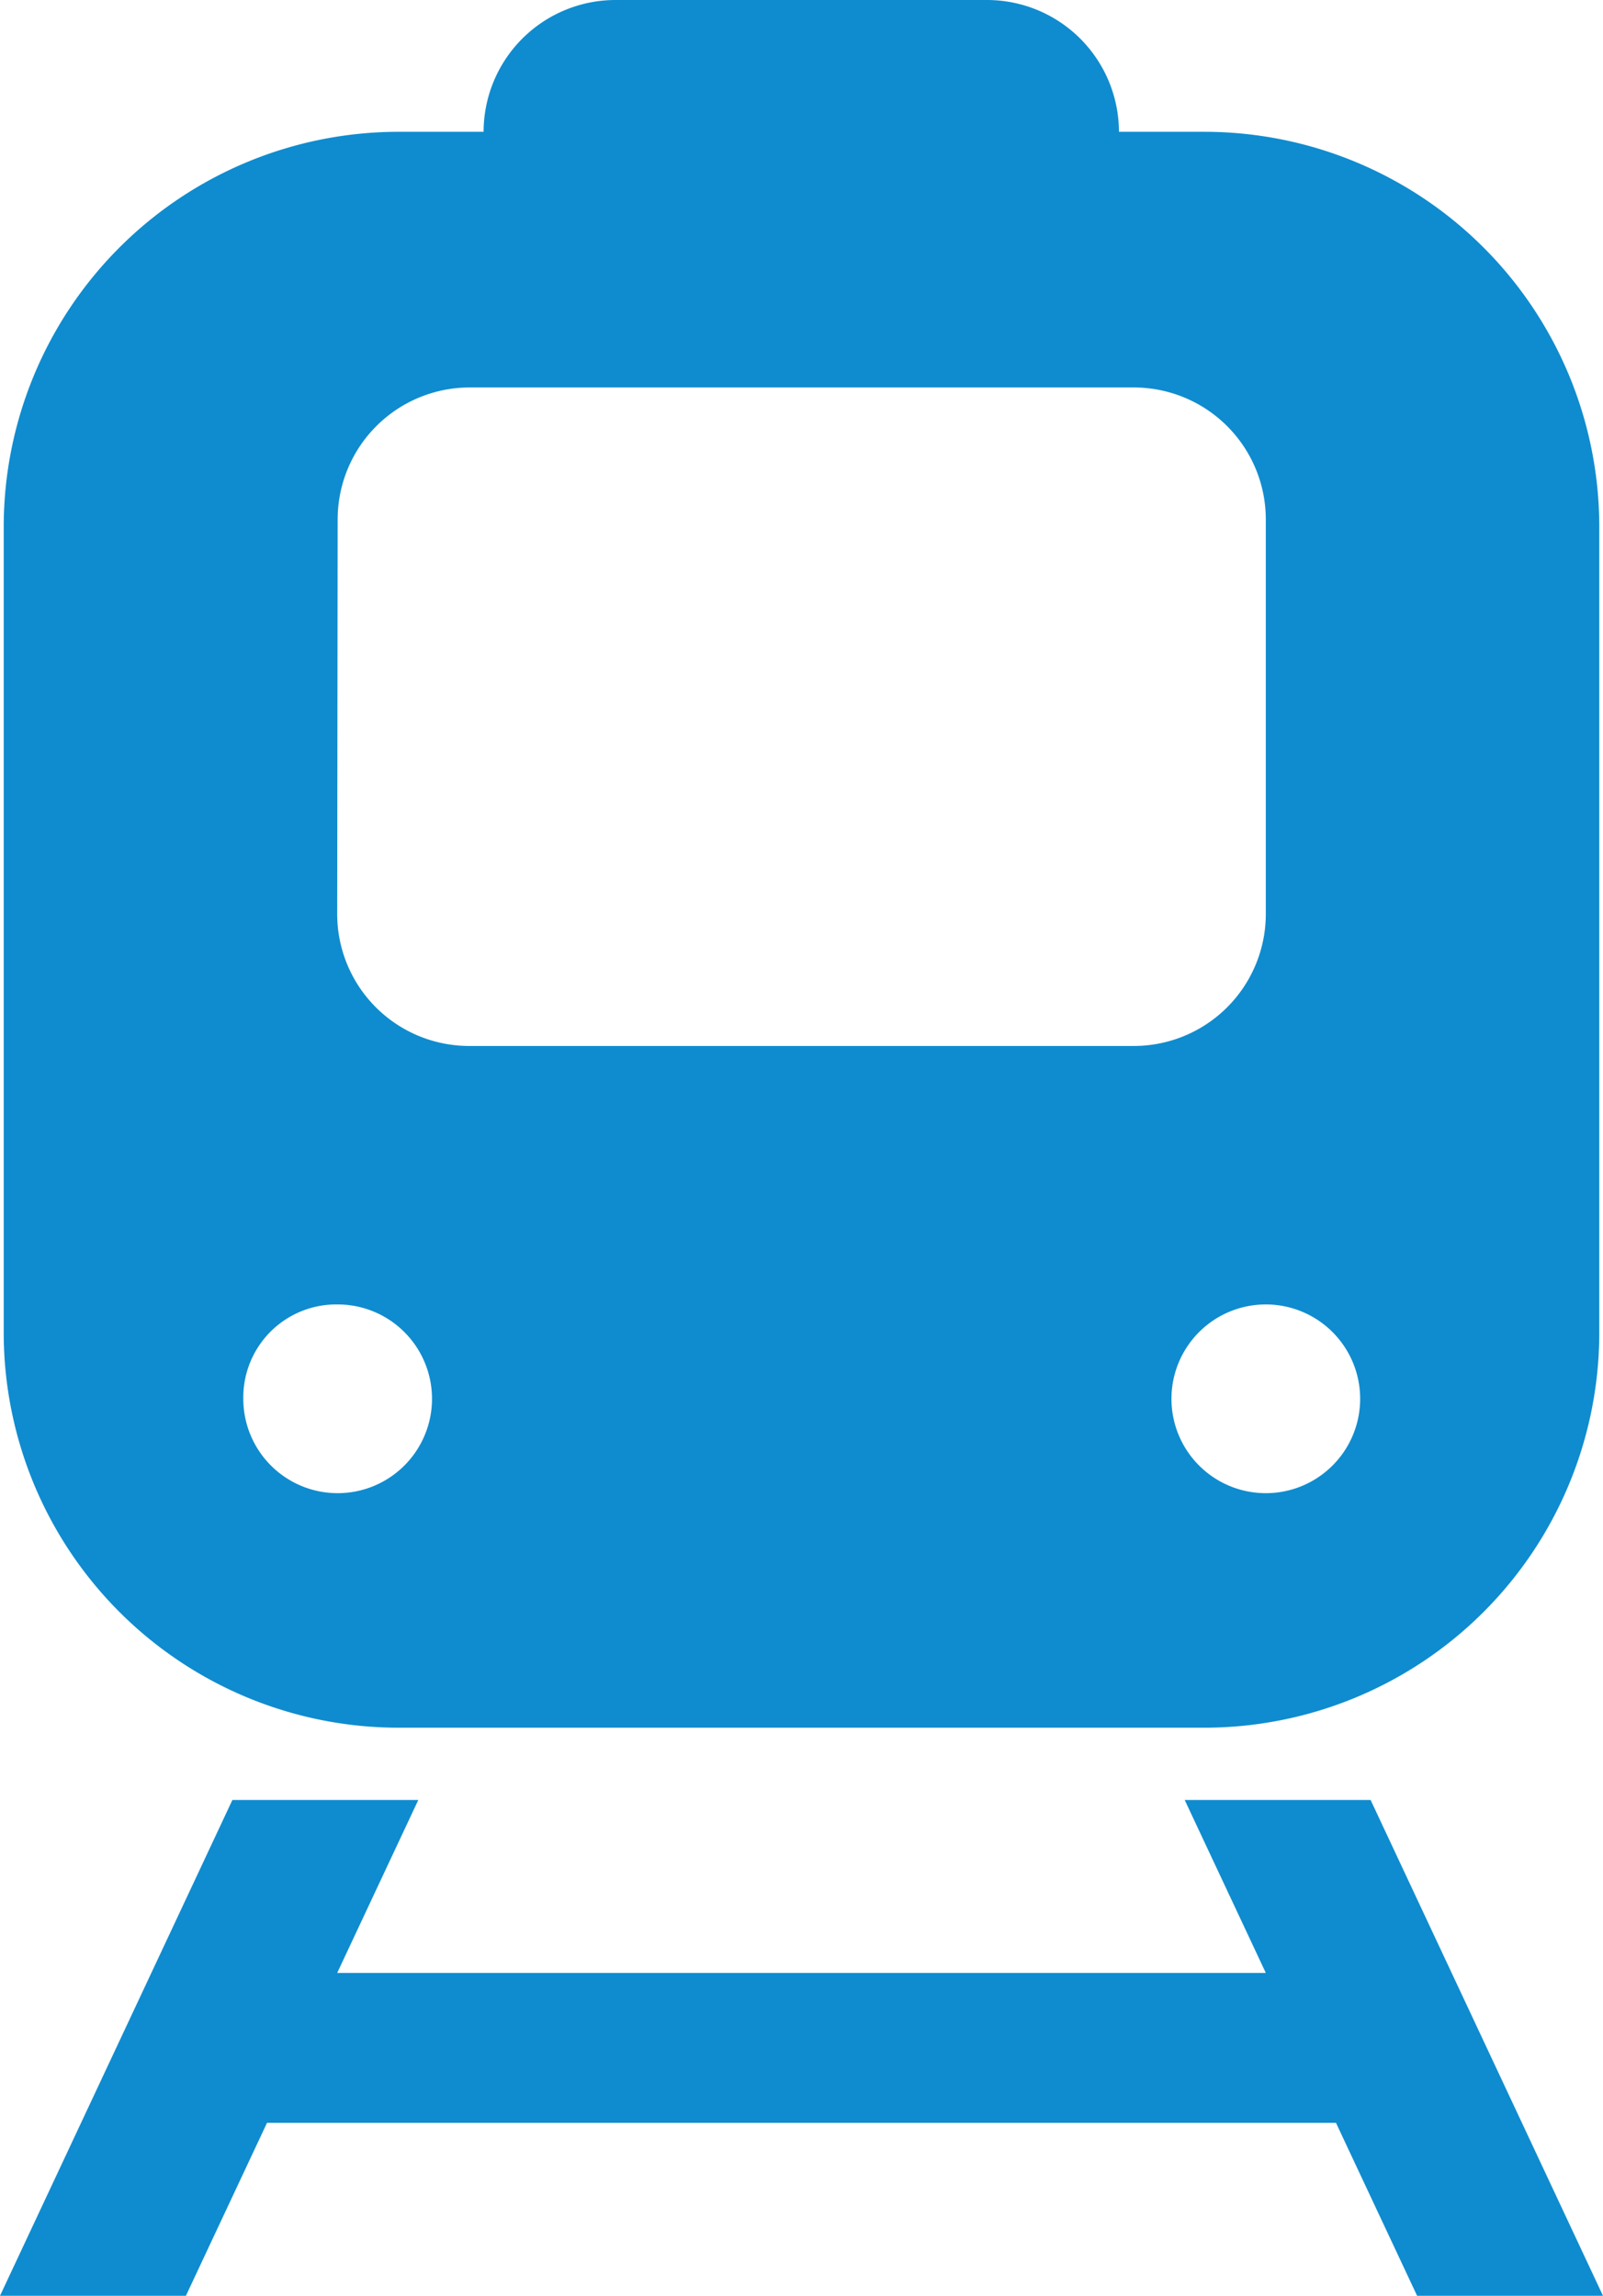
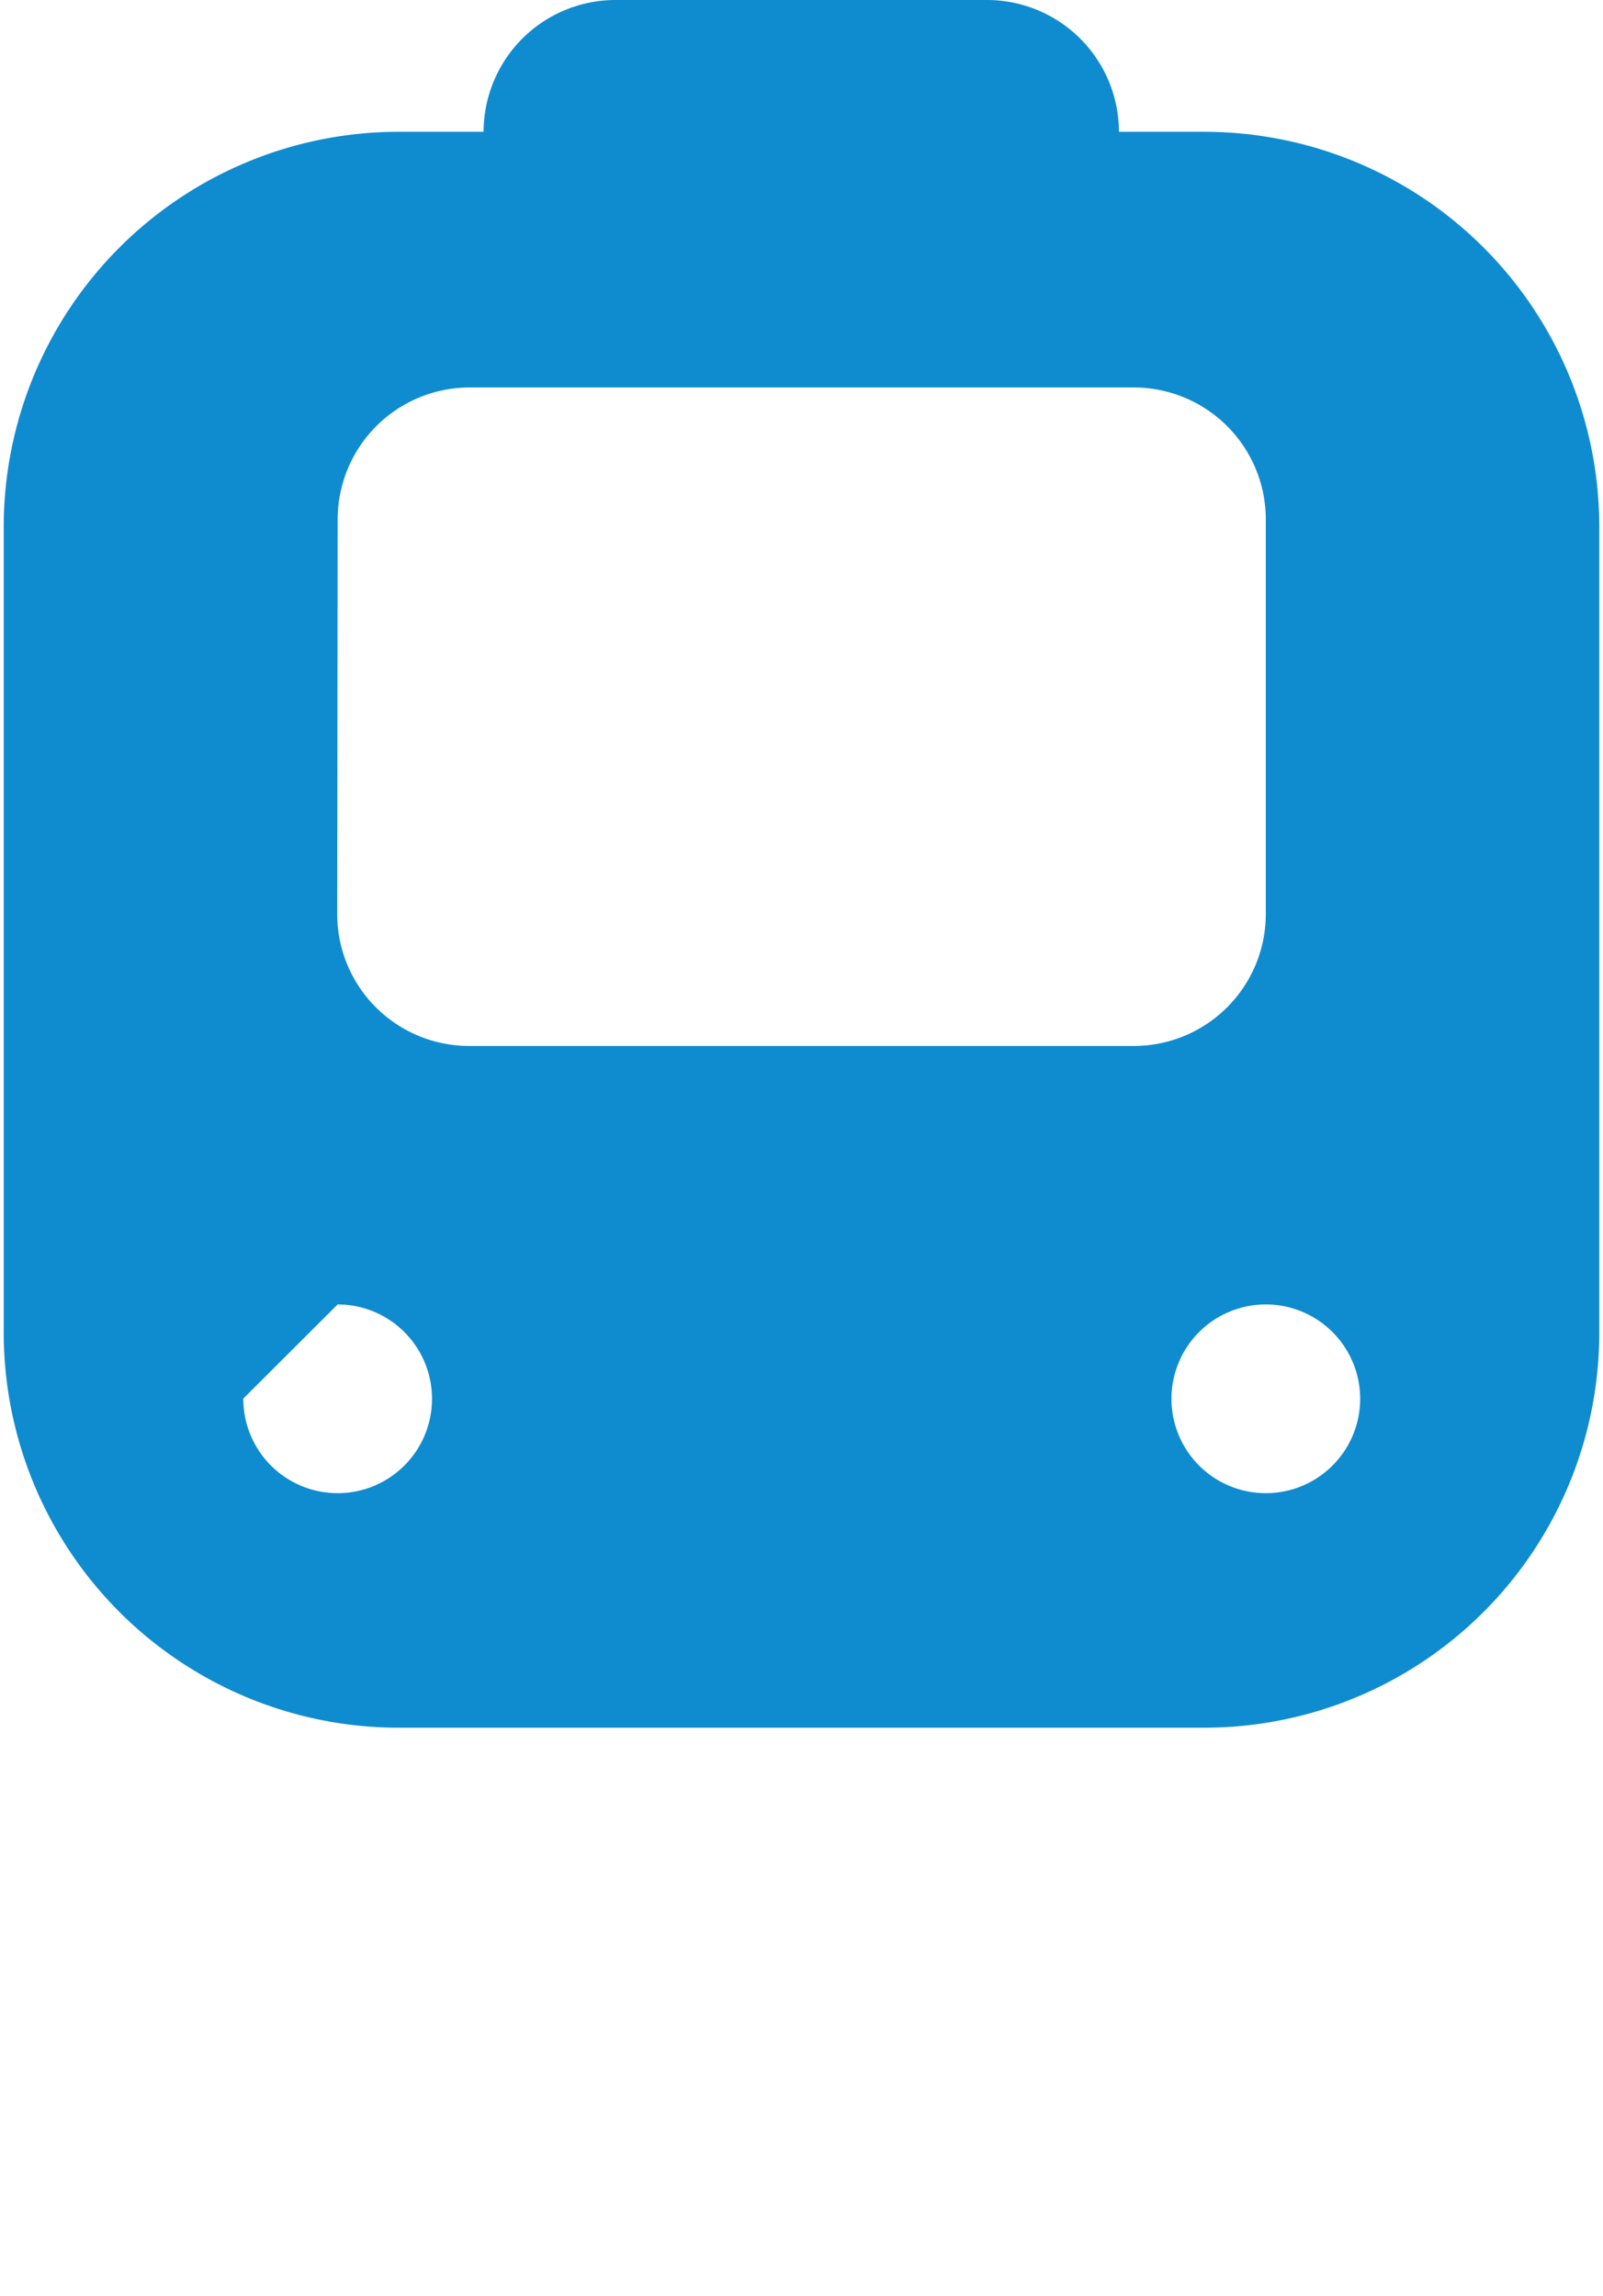
<svg xmlns="http://www.w3.org/2000/svg" id="レイヤー_1" data-name="レイヤー 1" viewBox="0 0 68.98 98.77">
  <defs>
    <style>.cls-1{fill:#0f8ccf;}</style>
  </defs>
  <title>train</title>
-   <path class="cls-1" d="M17.16,74.33H51.82a17,17,0,0,0,17-17V22.67a17,17,0,0,0-17-17H48.15A5.68,5.68,0,0,0,42.48,0h-16a5.68,5.68,0,0,0-5.67,5.67H17.16a17,17,0,0,0-17,17V57.33A17,17,0,0,0,17.16,74.33ZM58.53,60.17a4.06,4.06,0,1,1-4.06-4.05A4.06,4.06,0,0,1,58.53,60.17Zm-44-37.83a5.68,5.68,0,0,1,5.67-5.67H48.8a5.68,5.68,0,0,1,5.67,5.67v17A5.68,5.68,0,0,1,48.8,45H20.18a5.68,5.68,0,0,1-5.67-5.67Zm0,33.78a4.06,4.06,0,1,1-4.06,4.05A4,4,0,0,1,14.51,56.12Z" />
-   <polygon class="cls-1" points="58.98 77.44 50.98 77.44 54.47 84.88 14.51 84.88 18 77.44 10 77.44 0 98.77 8 98.77 11.49 91.33 57.49 91.33 60.98 98.77 68.98 98.77 58.98 77.44" />
+   <path class="cls-1" d="M17.16,74.33H51.82a17,17,0,0,0,17-17V22.67a17,17,0,0,0-17-17H48.15A5.68,5.68,0,0,0,42.48,0h-16a5.68,5.68,0,0,0-5.67,5.67H17.16a17,17,0,0,0-17,17V57.33A17,17,0,0,0,17.16,74.33ZM58.53,60.17a4.06,4.06,0,1,1-4.06-4.05A4.06,4.06,0,0,1,58.53,60.17Zm-44-37.83a5.68,5.68,0,0,1,5.67-5.67H48.8a5.68,5.68,0,0,1,5.67,5.67v17A5.68,5.68,0,0,1,48.8,45H20.18a5.68,5.68,0,0,1-5.67-5.67Zm0,33.78a4.06,4.06,0,1,1-4.06,4.05Z" />
</svg>